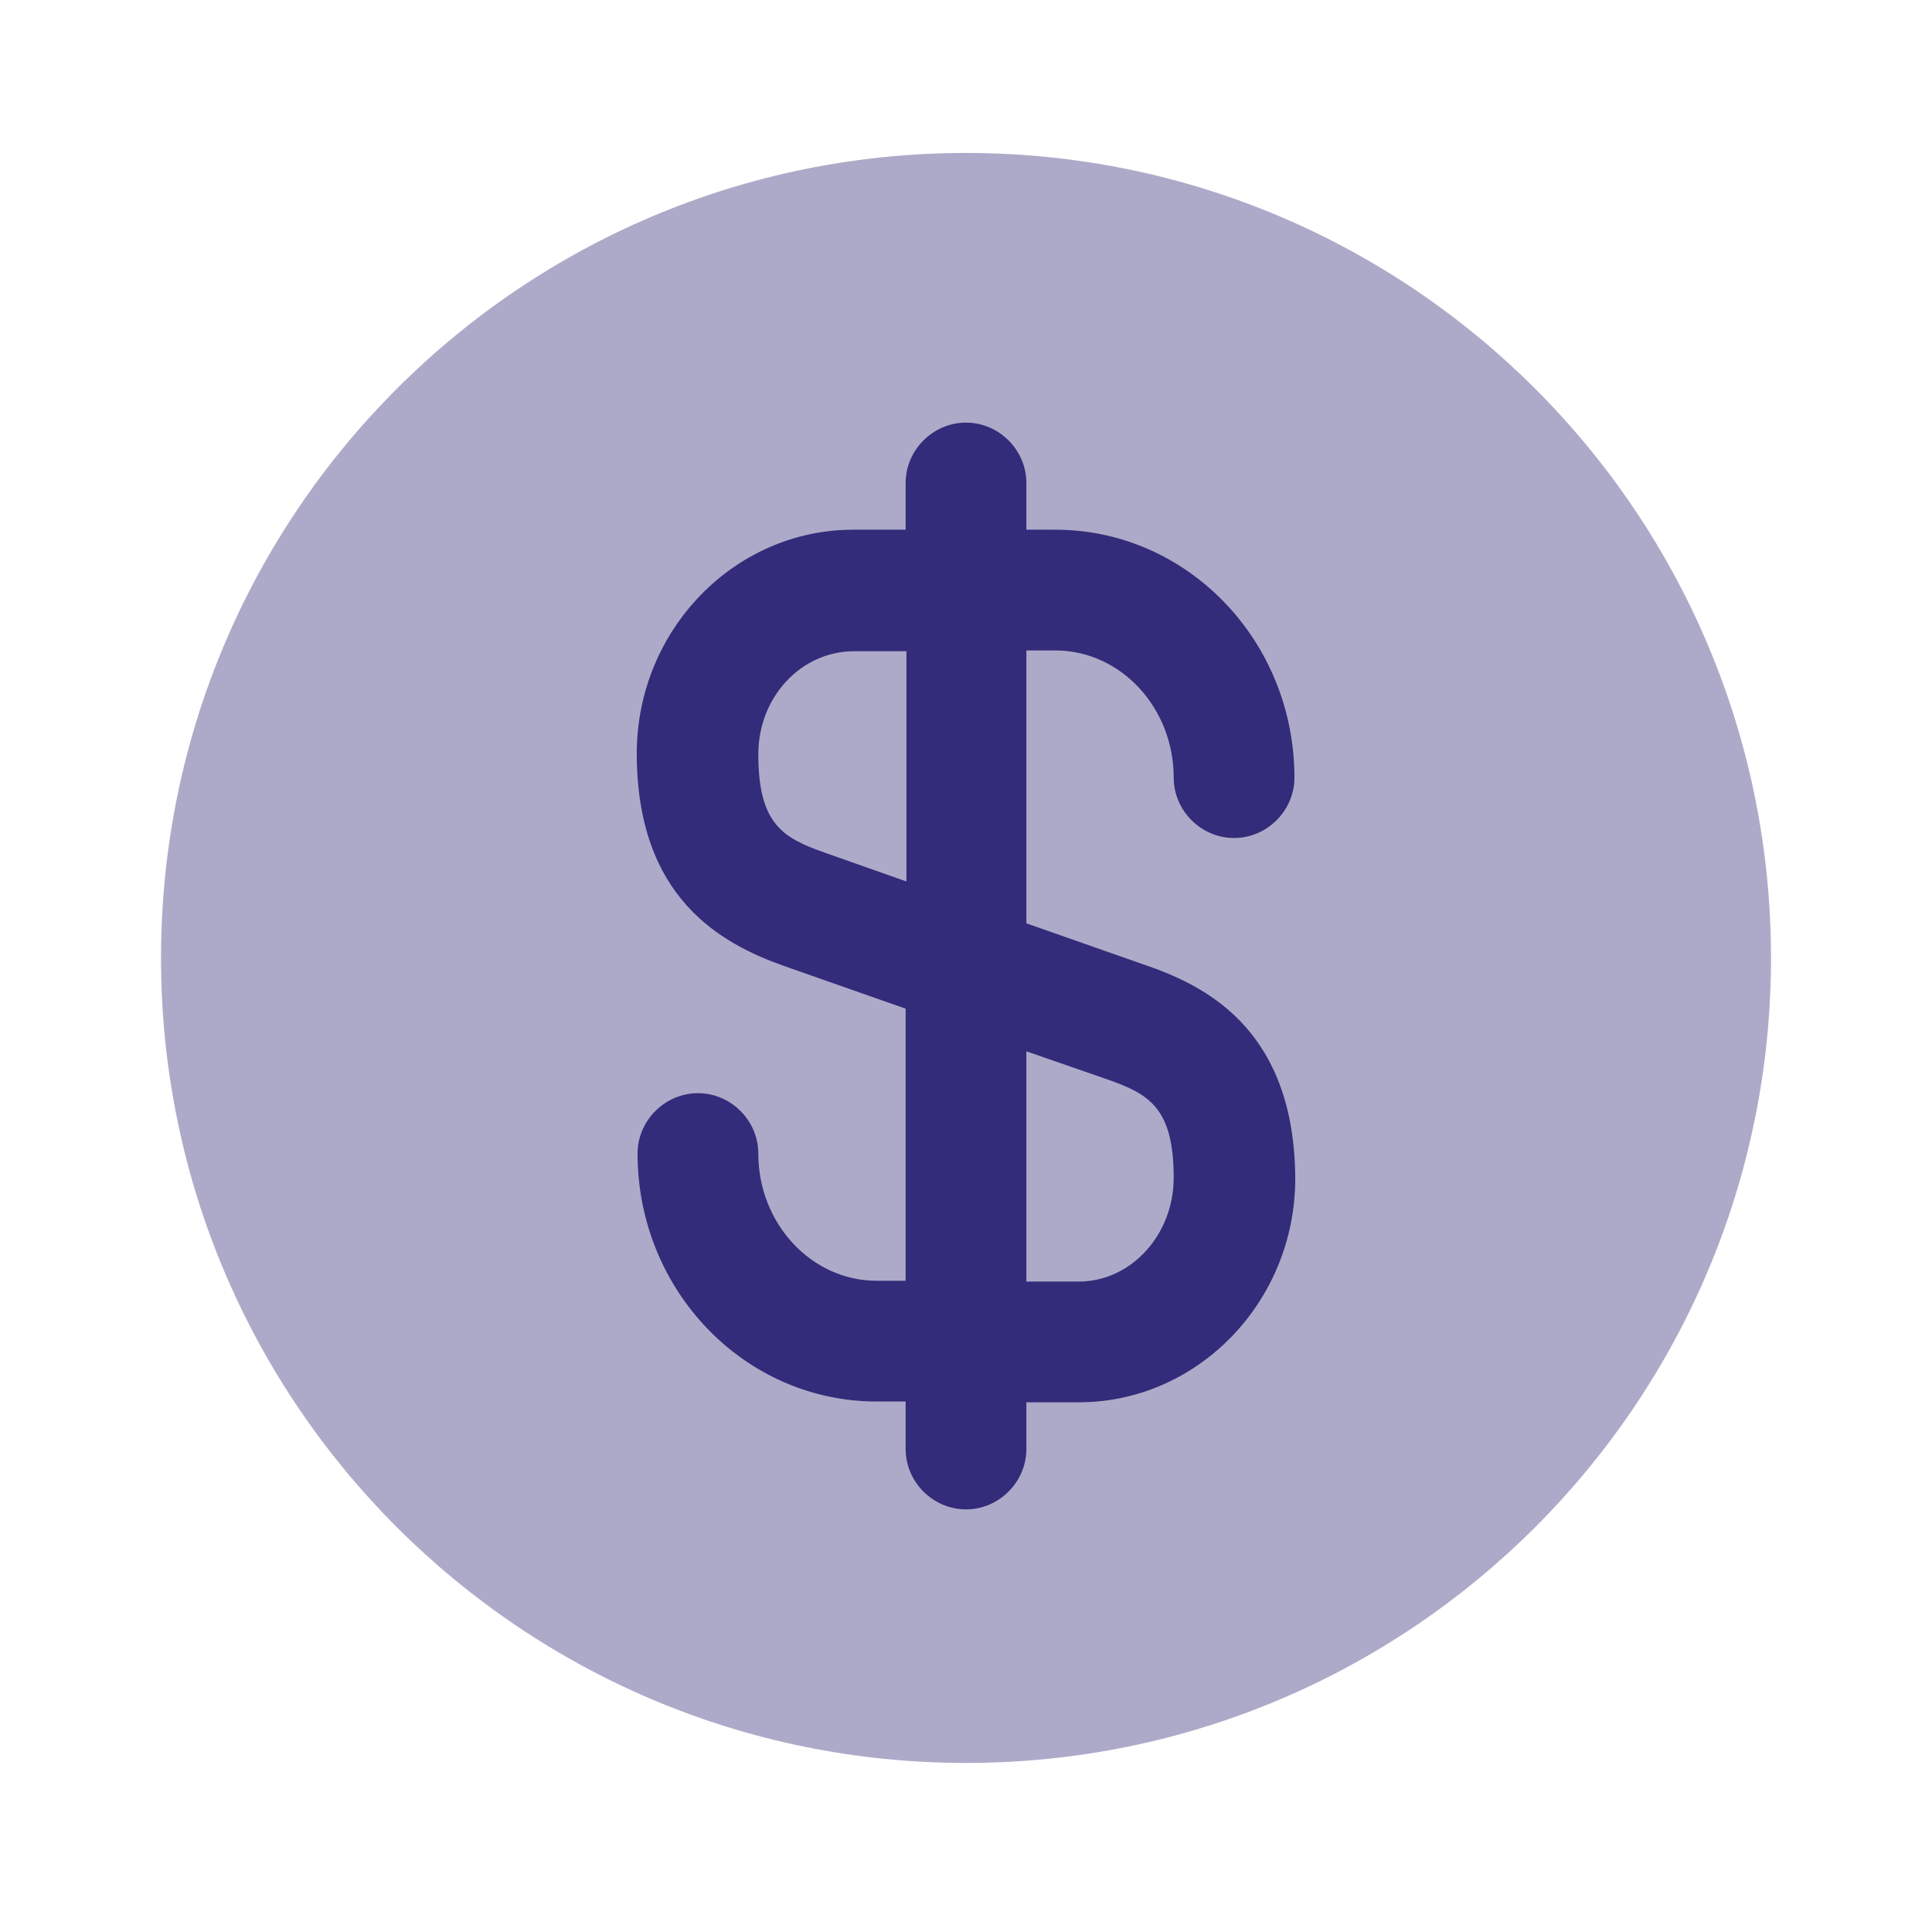
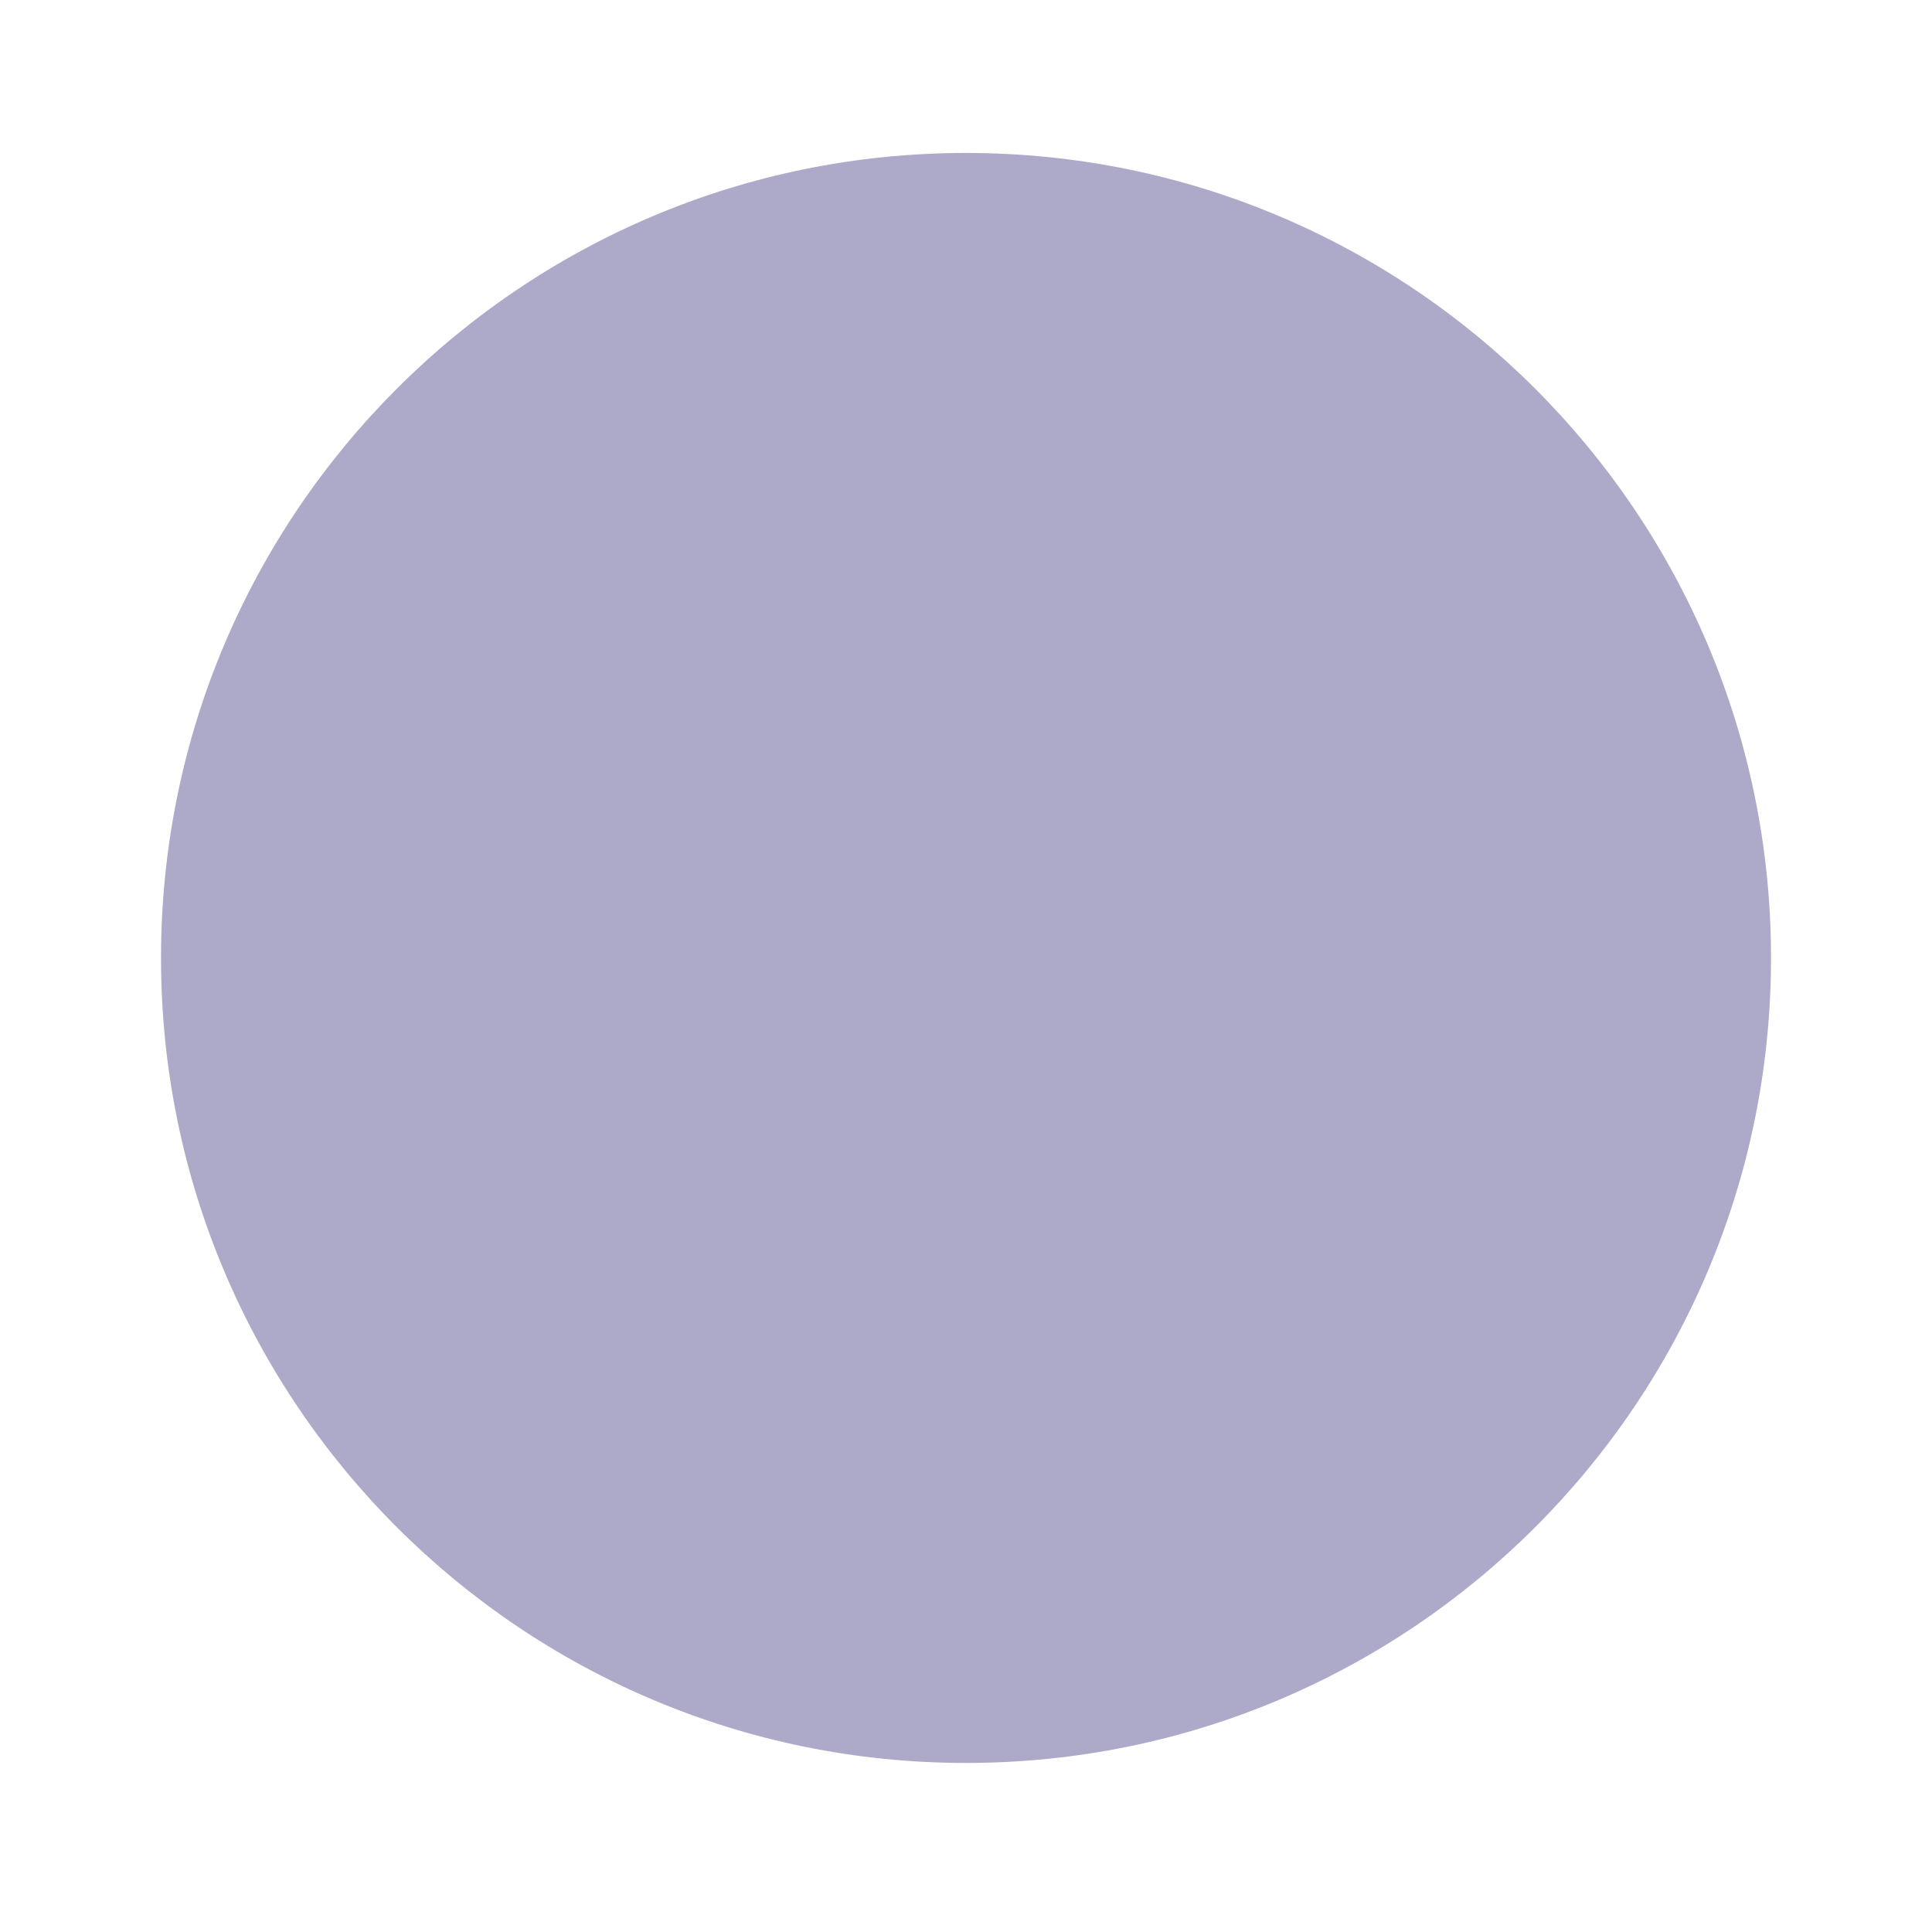
<svg xmlns="http://www.w3.org/2000/svg" width="100" height="100" viewBox="0 0 100 100" fill="none">
  <path opacity="0.4" d="M50 91.25C73.012 91.25 91.667 72.596 91.667 49.584C91.667 26.572 73.012 7.917 50 7.917C26.988 7.917 8.334 26.572 8.334 49.584C8.334 72.596 26.988 91.25 50 91.25Z" fill="#332C7A" />
-   <path d="M59.417 50L53.125 47.792V33.667H54.625C58 33.667 60.75 36.625 60.75 40.25C60.75 41.958 62.167 43.375 63.875 43.375C65.584 43.375 67 41.958 67 40.25C67 33.167 61.459 27.417 54.625 27.417H53.125V25C53.125 23.292 51.709 21.875 50 21.875C48.292 21.875 46.875 23.292 46.875 25V27.417H44.167C38 27.417 32.959 32.625 32.959 39C32.959 46.458 37.292 48.833 40.584 50L46.875 52.208V66.292H45.375C42 66.292 39.25 63.333 39.25 59.708C39.25 58 37.834 56.583 36.125 56.583C34.417 56.583 33 58 33 59.708C33 66.792 38.542 72.542 45.375 72.542H46.875V75C46.875 76.708 48.292 78.125 50 78.125C51.709 78.125 53.125 76.708 53.125 75V72.583H55.834C62 72.583 67.042 67.375 67.042 61C67 53.5 62.667 51.125 59.417 50ZM42.667 44.125C40.542 43.375 39.25 42.667 39.25 39.042C39.25 36.083 41.459 33.708 44.209 33.708H46.917V45.625L42.667 44.125ZM55.834 66.333H53.125V54.417L57.334 55.875C59.459 56.625 60.75 57.333 60.75 60.958C60.75 63.917 58.542 66.333 55.834 66.333Z" fill="#332C7A" />
</svg>